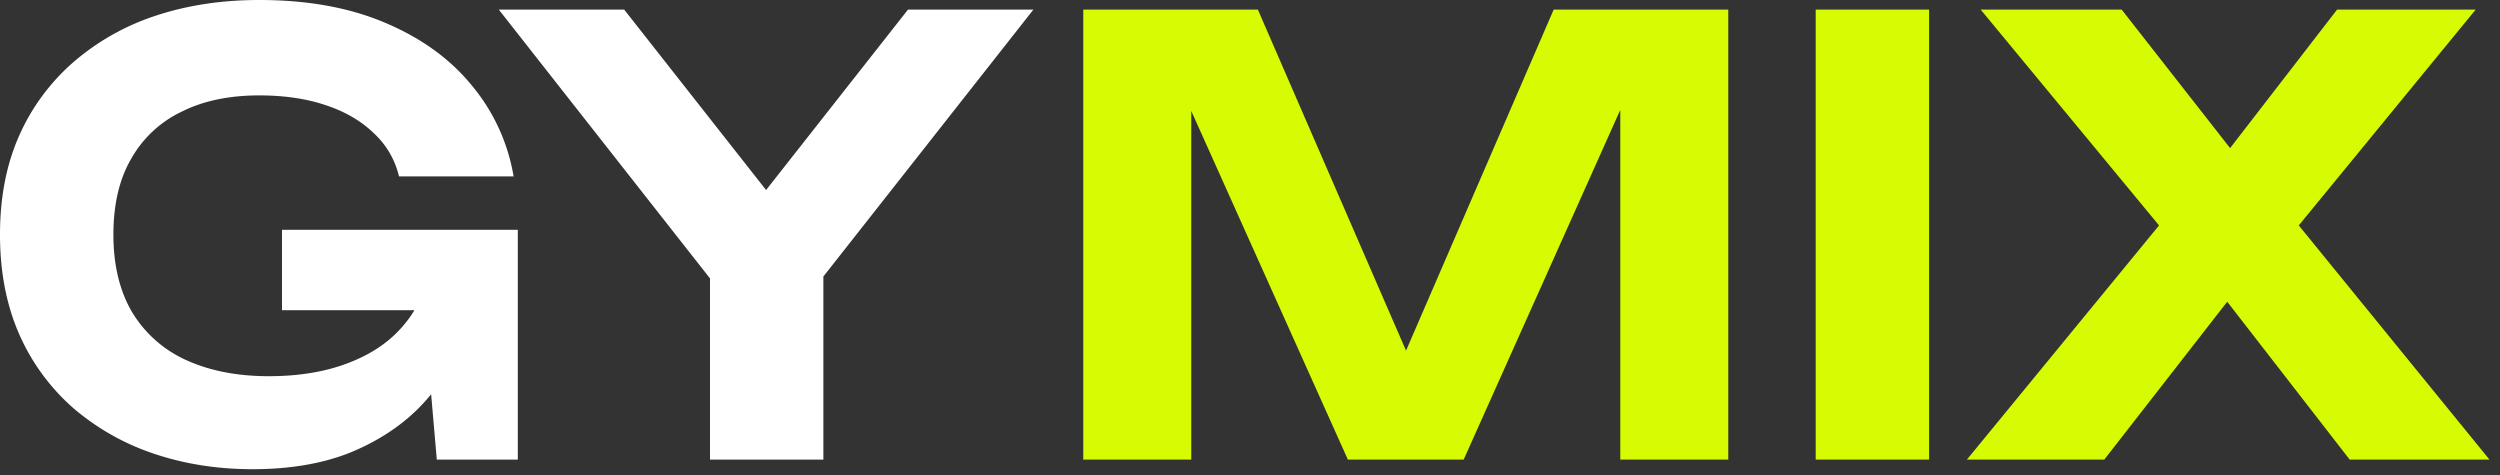
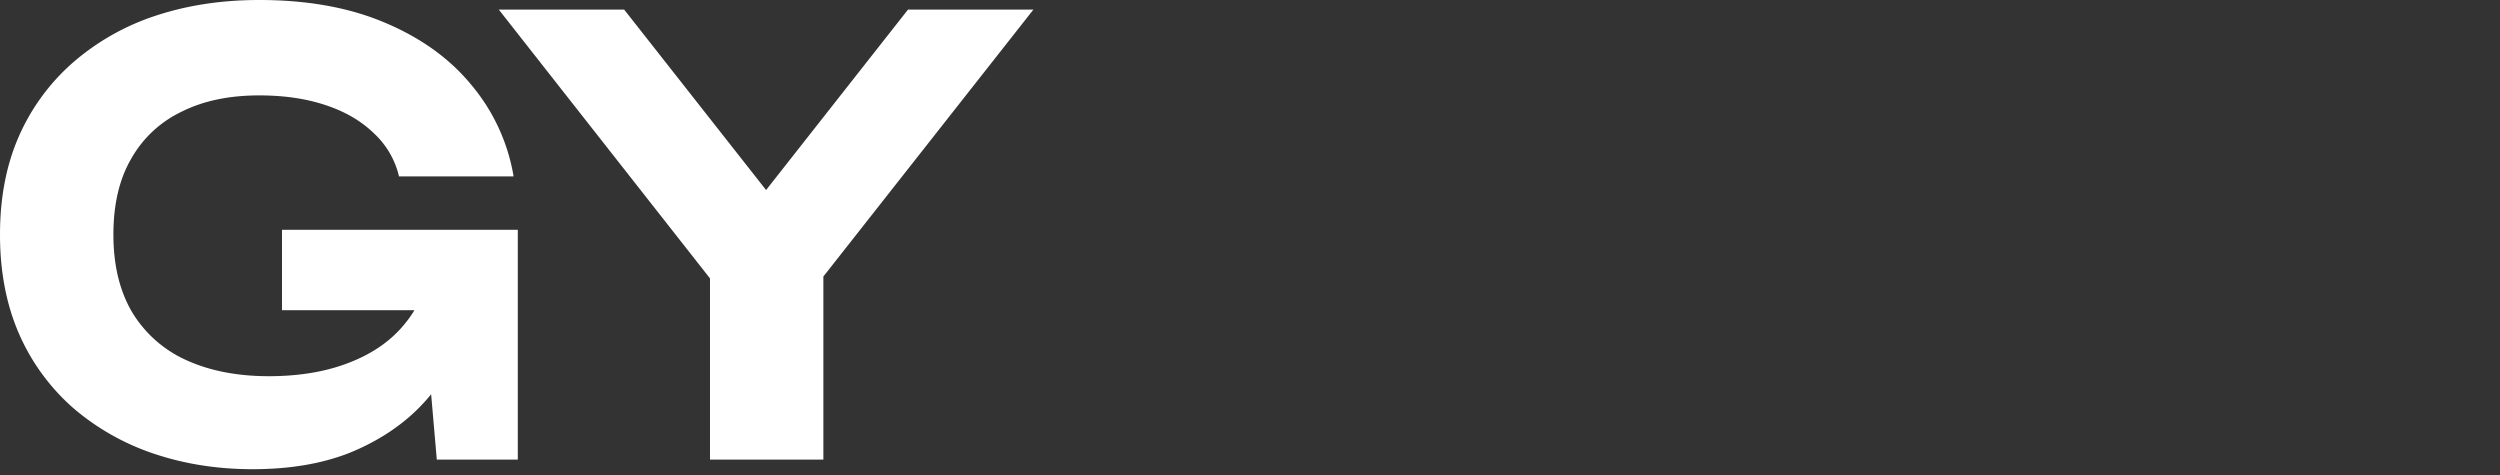
<svg xmlns="http://www.w3.org/2000/svg" width="100" height="19" fill="none">
  <rect width="100%" height="100%" fill="#333333" stroke="none" />
  <path fill="#fff" d="M19.128 10.584a8.982 8.982 0 0 1-.648 3.12 8.1 8.1 0 0 1-1.728 2.616c-.752.752-1.68 1.352-2.784 1.8-1.104.432-2.392.648-3.864.648-1.408 0-2.728-.208-3.96-.624a9.658 9.658 0 0 1-3.216-1.824 8.45 8.45 0 0 1-2.16-2.952C.256 12.2 0 10.872 0 9.384s.256-2.808.768-3.96a8.417 8.417 0 0 1 2.184-2.952A9.62 9.62 0 0 1 6.24.624C7.504.208 8.88 0 10.368 0c1.936 0 3.616.304 5.04.912 1.44.608 2.592 1.44 3.456 2.496a7.652 7.652 0 0 1 1.68 3.648H15.96a3.404 3.404 0 0 0-1.008-1.728c-.512-.496-1.16-.872-1.944-1.128-.768-.256-1.648-.384-2.64-.384-1.2 0-2.232.216-3.096.648a4.562 4.562 0 0 0-2.016 1.872c-.48.816-.72 1.832-.72 3.048s.248 2.248.744 3.096a4.85 4.85 0 0 0 2.16 1.92c.944.432 2.048.648 3.312.648 1.232 0 2.312-.184 3.24-.552.944-.368 1.688-.896 2.232-1.584.56-.688.88-1.512.96-2.472l1.944.144Zm-7.848 1.824V9.192h9.432v9.192h-3.24l-.624-7.2.912 1.224h-6.48Zm17.12 5.976V9.672h4.535v8.712H28.4Zm-8.449-18h5.016l6.72 8.544H29.6L36.32.384h5.016L32.12 12.096l-2.928.048-9.24-11.76Z" />
-   <path fill="#D6FB03" d="M69.131.384v18h-4.32V1.968l1.056.072-7.32 16.344h-4.632l-7.32-16.296 1.056-.096v16.392h-4.32v-18h6.984l6.84 15.744h-1.824L62.147.384h6.984Zm3.497 0h4.536v18h-4.536v-18Zm18.215 9.984V7.656l8.736 10.728h-5.592l-5.976-7.704h2.16l-6 7.704h-5.496L87.459 7.68v2.664L79.227.384h5.64l5.448 6.96h-2.208l5.376-6.96h5.544l-8.184 9.984Z" />
</svg>